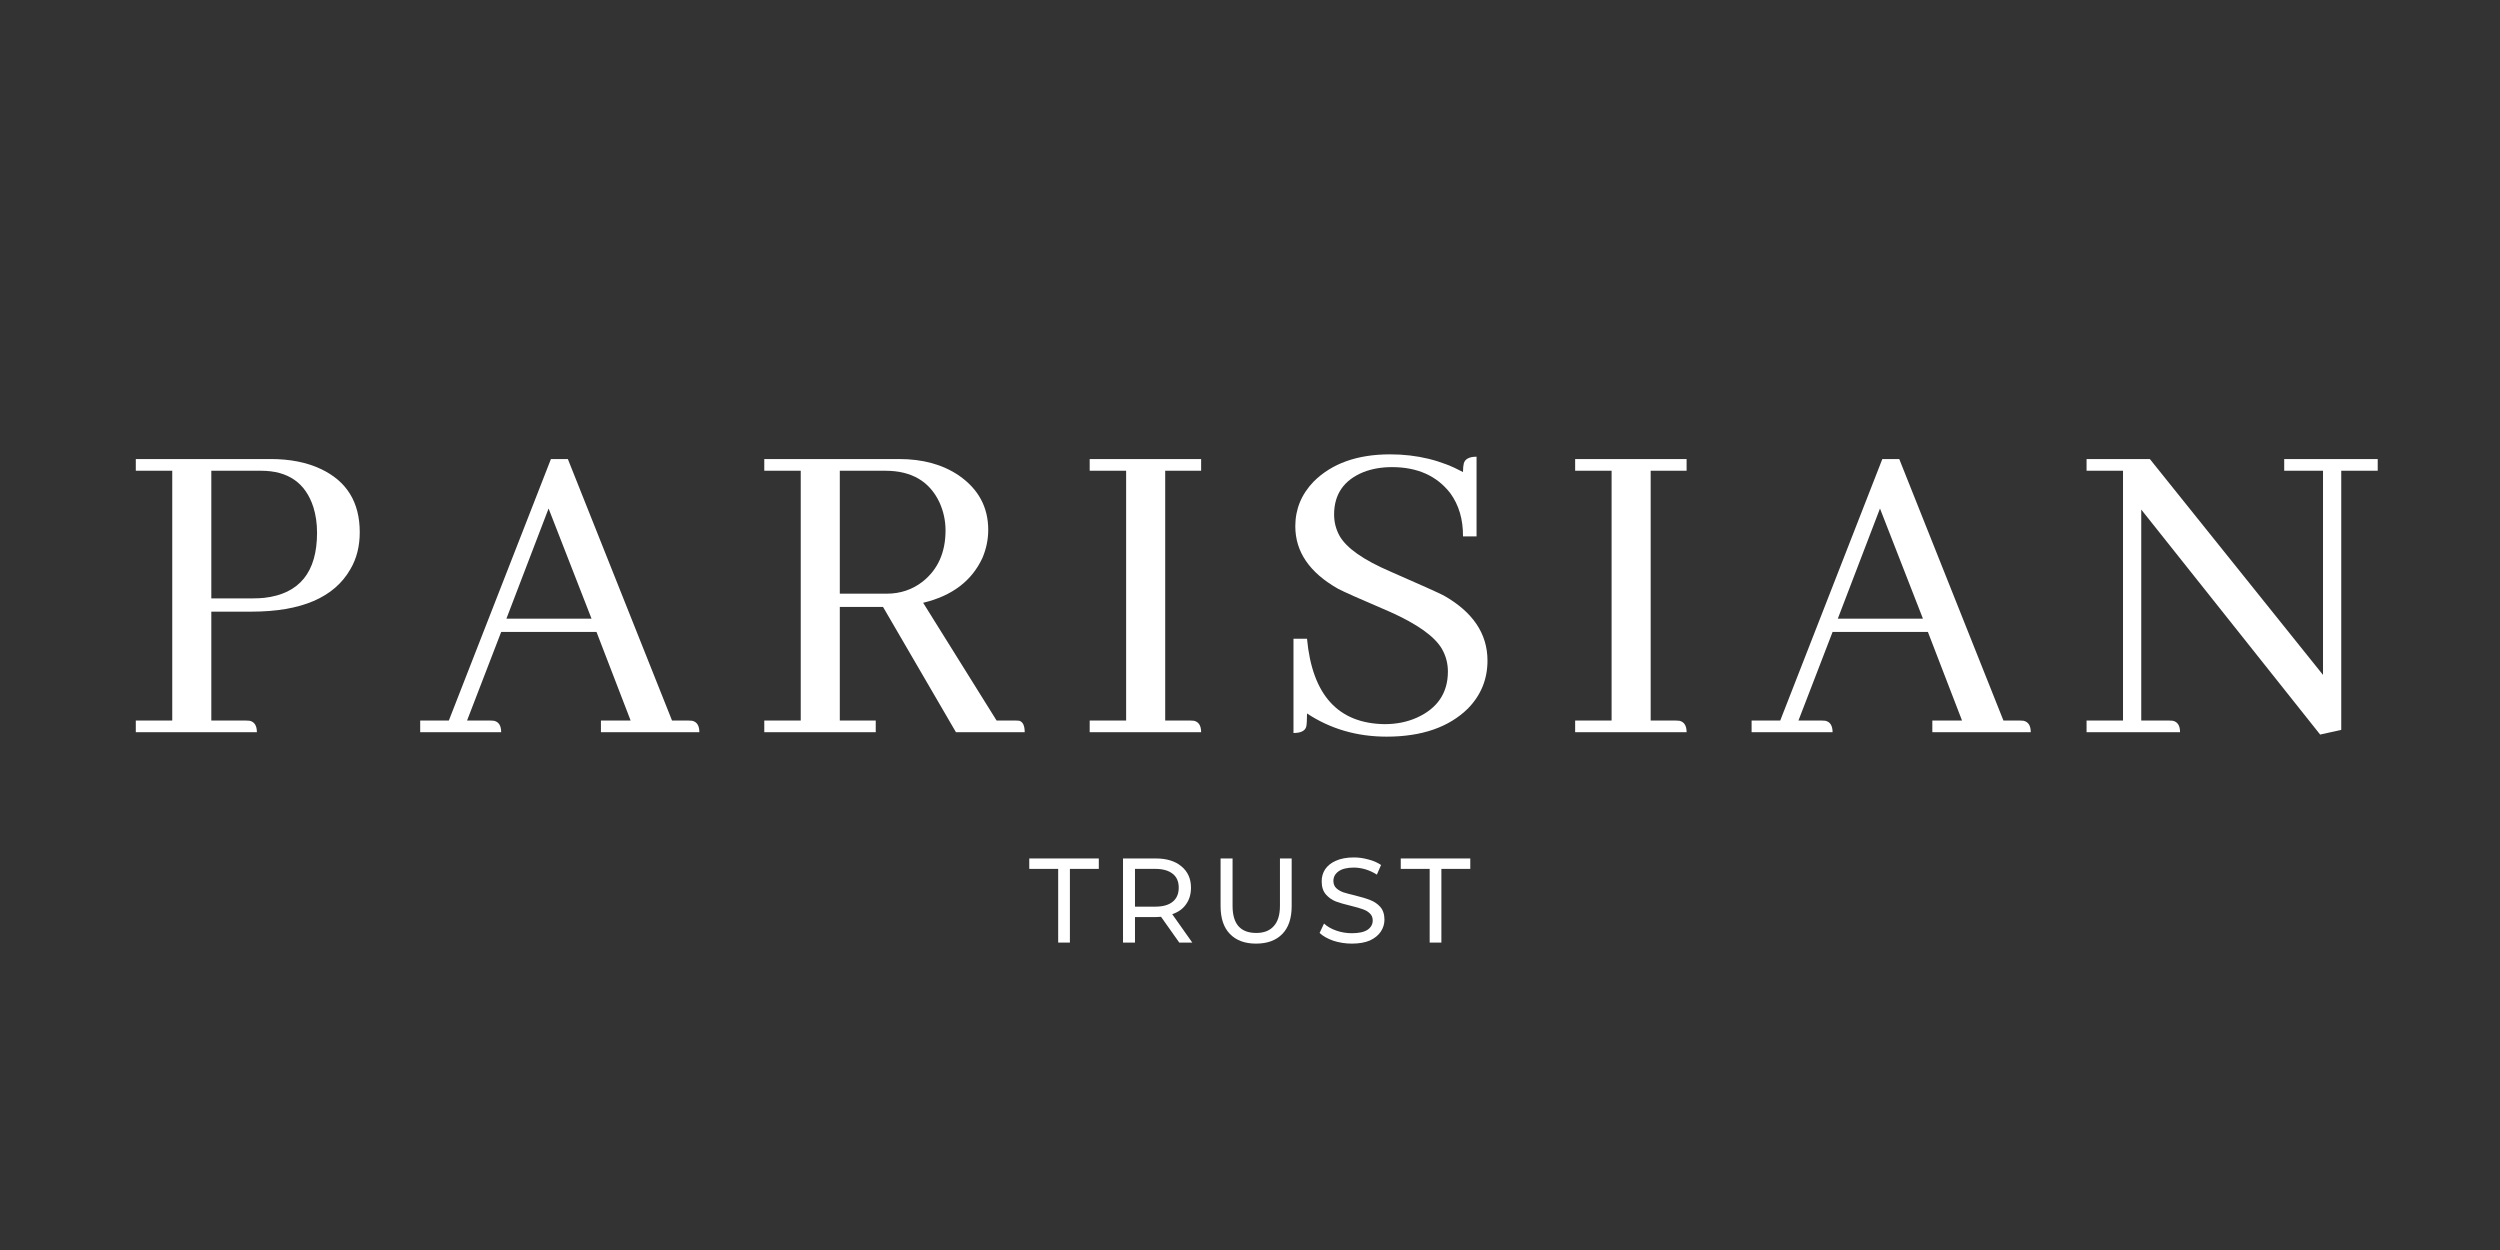
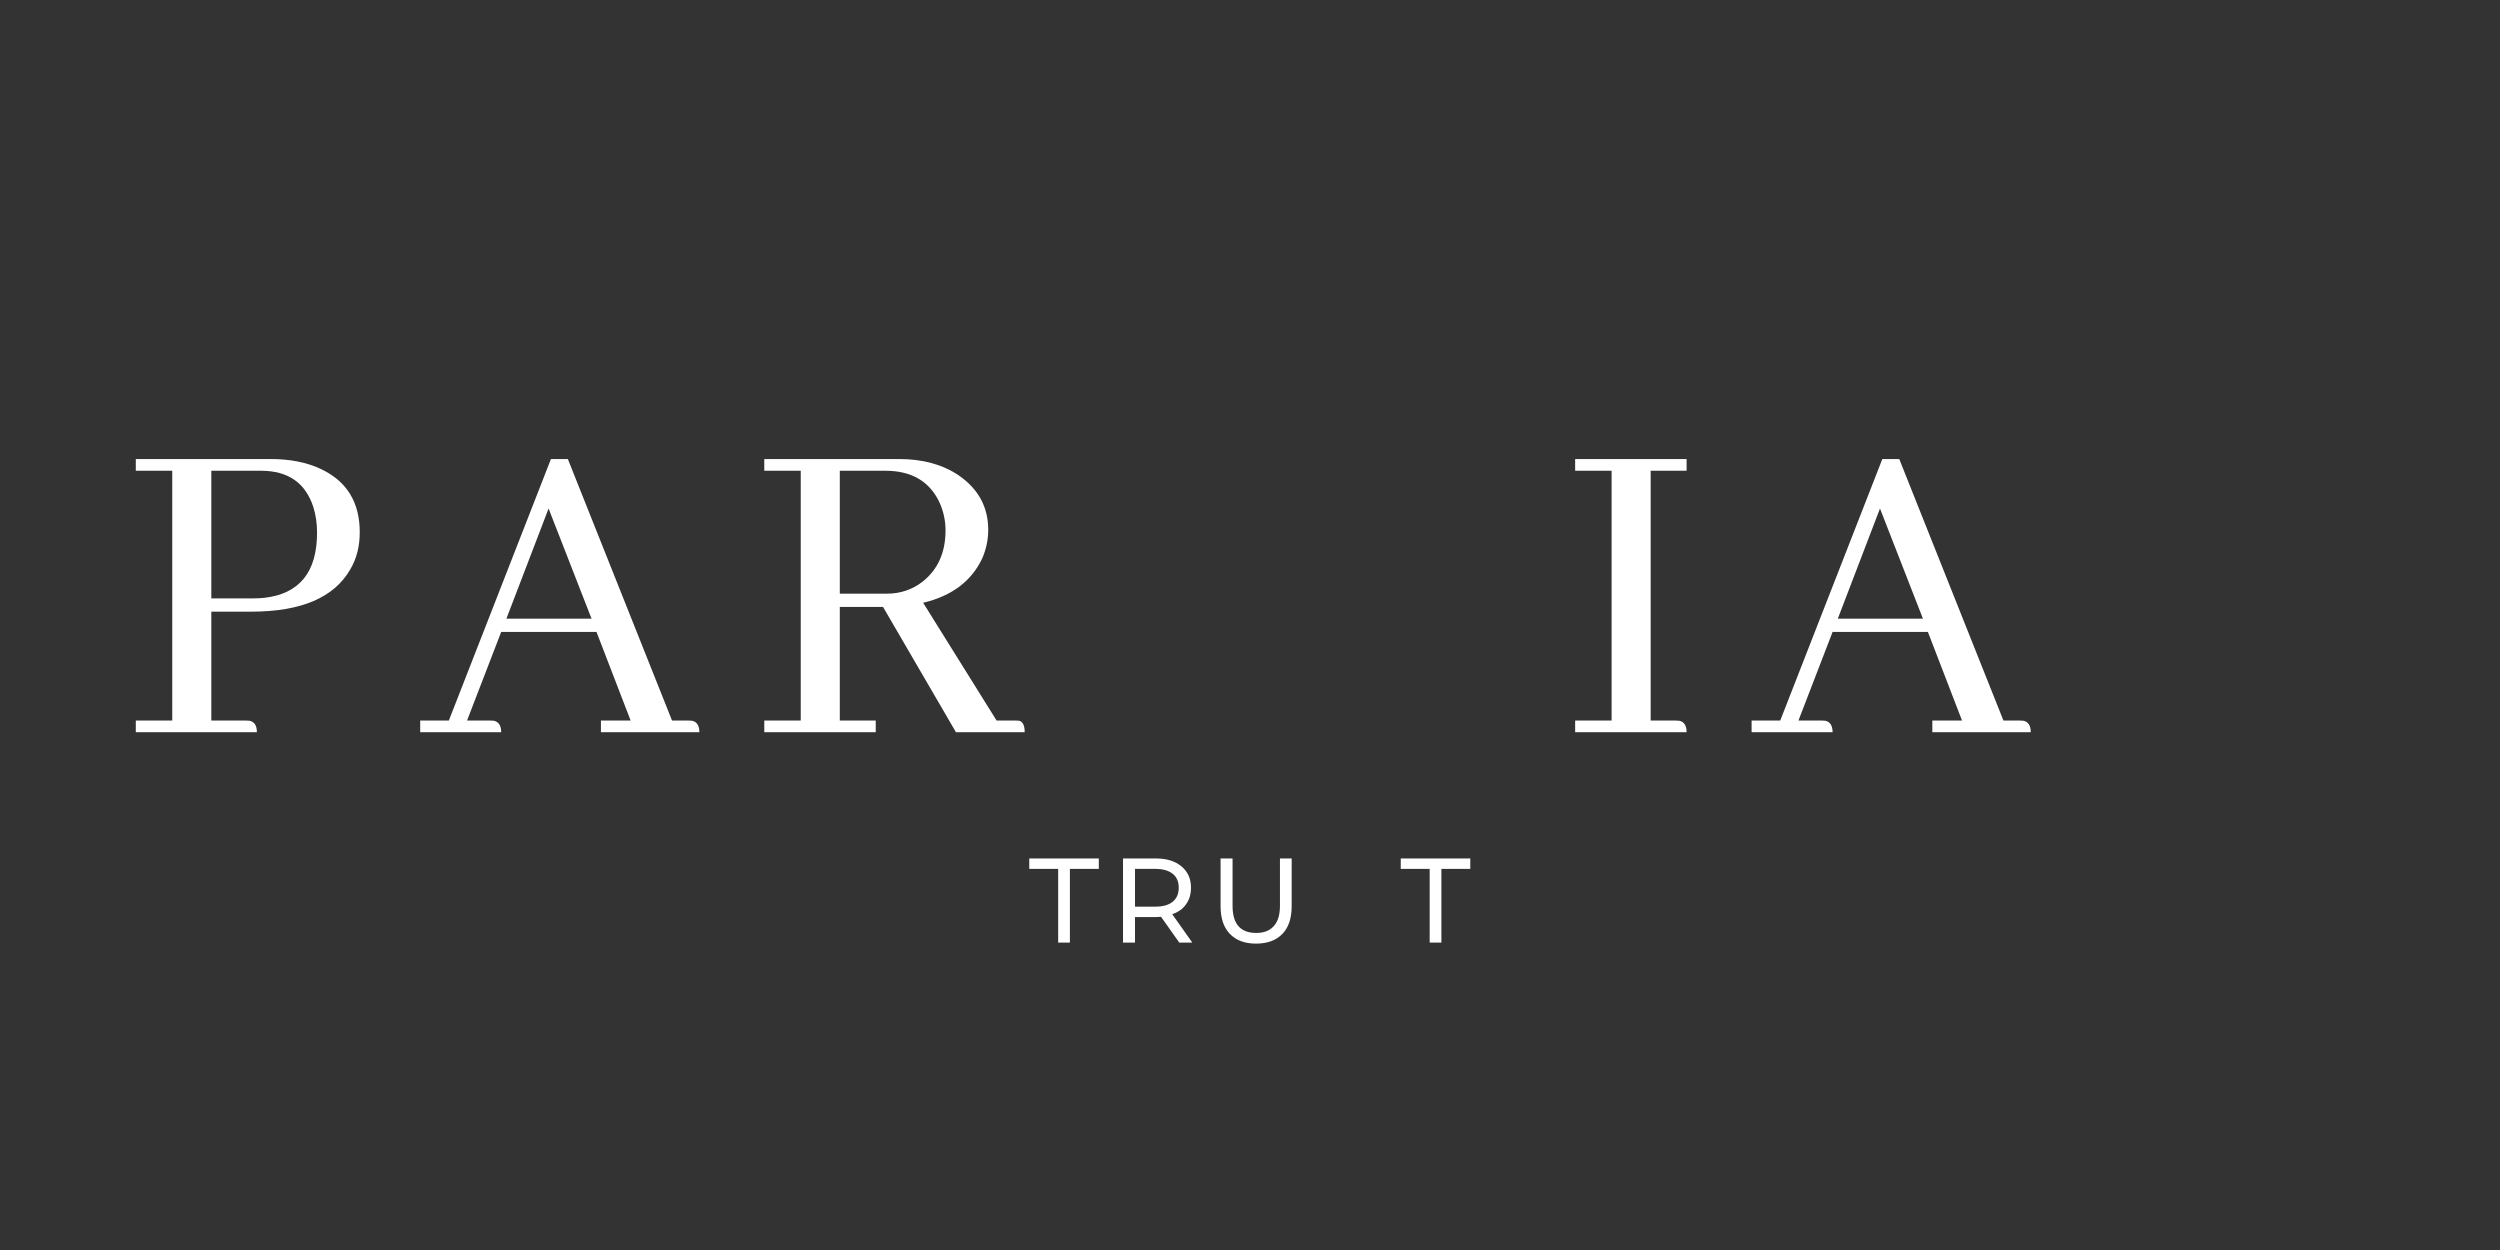
<svg xmlns="http://www.w3.org/2000/svg" width="200" zoomAndPan="magnify" viewBox="0 0 150 75" height="100" preserveAspectRatio="xMidYMid meet" version="1.0">
  <rect x="0" y="0" width="150" height="75" fill="#333333" stroke="none" />
  <defs>
    <g />
  </defs>
  <g fill="#ffffff" fill-opacity="1">
    <g transform="translate(7.054, 43.933)">
      <g>
        <path d="M 8.609 -15.688 C 10.234 -15.688 11.281 -14.957 11.75 -13.5 C 11.895 -13.031 11.969 -12.52 11.969 -11.969 C 11.969 -9.602 10.91 -8.301 8.797 -8.062 C 8.578 -8.039 8.359 -8.031 8.141 -8.031 L 5.625 -8.031 L 5.625 -15.688 Z M 8.359 0 C 8.359 -0.395 8.211 -0.625 7.922 -0.688 C 7.828 -0.695 7.738 -0.703 7.656 -0.703 L 5.625 -0.703 L 5.625 -7.234 L 8.031 -7.234 C 11.02 -7.234 13 -8.082 13.969 -9.781 C 14.344 -10.414 14.531 -11.156 14.531 -12 C 14.531 -13.801 13.75 -15.066 12.188 -15.797 C 11.352 -16.191 10.352 -16.391 9.188 -16.391 L 1.094 -16.391 L 1.094 -15.688 L 3.281 -15.688 L 3.281 -0.703 L 1.094 -0.703 L 1.094 0 Z M 8.359 0 " />
      </g>
    </g>
  </g>
  <g fill="#ffffff" fill-opacity="1">
    <g transform="translate(25.212, 43.933)">
      <g>
        <path d="M 16.75 0 C 16.75 -0.395 16.602 -0.625 16.312 -0.688 C 16.219 -0.695 16.129 -0.703 16.047 -0.703 L 15.109 -0.703 L 8.859 -16.391 L 7.844 -16.391 L 1.719 -0.703 L 0 -0.703 L 0 0 L 4.859 0 C 4.859 -0.395 4.711 -0.625 4.422 -0.688 C 4.336 -0.695 4.25 -0.703 4.156 -0.703 L 2.812 -0.703 L 4.859 -6.016 L 10.578 -6.016 L 12.625 -0.703 L 10.844 -0.703 L 10.844 0 Z M 10.281 -6.812 L 5.172 -6.812 L 7.703 -13.422 Z M 10.281 -6.812 " />
      </g>
    </g>
  </g>
  <g fill="#ffffff" fill-opacity="1">
    <g transform="translate(44.763, 43.933)">
      <g>
        <path d="M 7.781 0 L 7.781 -0.703 L 5.625 -0.703 L 5.625 -7.516 L 8.219 -7.516 L 12.594 0 L 16.719 0 C 16.719 -0.395 16.609 -0.625 16.391 -0.688 C 16.305 -0.695 16.195 -0.703 16.062 -0.703 L 15.031 -0.703 L 10.625 -7.766 C 12.363 -8.18 13.551 -9.082 14.188 -10.469 C 14.414 -11.008 14.531 -11.566 14.531 -12.141 C 14.531 -13.504 13.941 -14.594 12.766 -15.406 C 11.797 -16.062 10.602 -16.391 9.188 -16.391 L 1.094 -16.391 L 1.094 -15.688 L 3.281 -15.688 L 3.281 -0.703 L 1.094 -0.703 L 1.094 0 Z M 8.359 -15.688 C 9.93 -15.688 11.016 -15.051 11.609 -13.781 C 11.848 -13.25 11.969 -12.691 11.969 -12.109 C 11.969 -10.797 11.516 -9.773 10.609 -9.047 C 9.984 -8.555 9.258 -8.312 8.438 -8.312 L 5.625 -8.312 L 5.625 -15.688 Z M 8.359 -15.688 " />
      </g>
    </g>
  </g>
  <g fill="#ffffff" fill-opacity="1">
    <g transform="translate(64.287, 43.933)">
      <g>
-         <path d="M 7.781 0 C 7.781 -0.395 7.633 -0.625 7.344 -0.688 C 7.258 -0.695 7.172 -0.703 7.078 -0.703 L 5.625 -0.703 L 5.625 -15.688 L 7.781 -15.688 L 7.781 -16.391 L 1.094 -16.391 L 1.094 -15.688 L 3.281 -15.688 L 3.281 -0.703 L 1.094 -0.703 L 1.094 0 Z M 7.781 0 " />
-       </g>
+         </g>
    </g>
  </g>
  <g fill="#ffffff" fill-opacity="1">
    <g transform="translate(75.968, 43.933)">
      <g>
-         <path d="M 13.281 -4.297 C 13.281 -5.91 12.406 -7.211 10.656 -8.203 C 10.312 -8.379 9.242 -8.859 7.453 -9.641 C 5.836 -10.336 4.82 -11.051 4.406 -11.781 C 4.188 -12.176 4.078 -12.602 4.078 -13.062 C 4.078 -14.281 4.664 -15.129 5.844 -15.609 C 6.352 -15.805 6.922 -15.906 7.547 -15.906 C 9.078 -15.906 10.242 -15.383 11.047 -14.344 C 11.566 -13.633 11.82 -12.77 11.812 -11.75 L 12.625 -11.75 L 12.625 -16.531 C 12.188 -16.531 11.93 -16.395 11.859 -16.125 C 11.828 -16 11.812 -15.828 11.812 -15.609 C 10.508 -16.316 9.051 -16.672 7.438 -16.672 C 5.469 -16.672 3.938 -16.125 2.844 -15.031 C 2.113 -14.27 1.75 -13.379 1.75 -12.359 C 1.75 -10.828 2.602 -9.578 4.312 -8.609 C 4.625 -8.441 5.664 -7.977 7.438 -7.219 C 9.07 -6.488 10.109 -5.75 10.547 -5 C 10.785 -4.582 10.906 -4.129 10.906 -3.641 C 10.906 -2.359 10.285 -1.438 9.047 -0.875 C 8.461 -0.613 7.816 -0.484 7.109 -0.484 C 4.316 -0.523 2.766 -2.234 2.453 -5.609 L 1.641 -5.609 L 1.641 0.047 C 2.078 0.047 2.332 -0.078 2.406 -0.328 C 2.438 -0.473 2.453 -0.738 2.453 -1.125 C 3.859 -0.195 5.453 0.266 7.234 0.266 C 9.336 0.266 10.961 -0.297 12.109 -1.422 C 12.891 -2.223 13.281 -3.18 13.281 -4.297 Z M 13.281 -4.297 " />
-       </g>
+         </g>
    </g>
  </g>
  <g fill="#ffffff" fill-opacity="1">
    <g transform="translate(93.415, 43.933)">
      <g>
        <path d="M 7.781 0 C 7.781 -0.395 7.633 -0.625 7.344 -0.688 C 7.258 -0.695 7.172 -0.703 7.078 -0.703 L 5.625 -0.703 L 5.625 -15.688 L 7.781 -15.688 L 7.781 -16.391 L 1.094 -16.391 L 1.094 -15.688 L 3.281 -15.688 L 3.281 -0.703 L 1.094 -0.703 L 1.094 0 Z M 7.781 0 " />
      </g>
    </g>
  </g>
  <g fill="#ffffff" fill-opacity="1">
    <g transform="translate(105.096, 43.933)">
      <g>
        <path d="M 16.75 0 C 16.75 -0.395 16.602 -0.625 16.312 -0.688 C 16.219 -0.695 16.129 -0.703 16.047 -0.703 L 15.109 -0.703 L 8.859 -16.391 L 7.844 -16.391 L 1.719 -0.703 L 0 -0.703 L 0 0 L 4.859 0 C 4.859 -0.395 4.711 -0.625 4.422 -0.688 C 4.336 -0.695 4.25 -0.703 4.156 -0.703 L 2.812 -0.703 L 4.859 -6.016 L 10.578 -6.016 L 12.625 -0.703 L 10.844 -0.703 L 10.844 0 Z M 10.281 -6.812 L 5.172 -6.812 L 7.703 -13.422 Z M 10.281 -6.812 " />
      </g>
    </g>
  </g>
  <g fill="#ffffff" fill-opacity="1">
    <g transform="translate(124.647, 43.933)">
      <g>
-         <path d="M 12.406 -15.688 L 14.734 -15.688 L 14.734 -3.438 L 4.344 -16.391 L 0.547 -16.391 L 0.547 -15.688 L 2.734 -15.688 L 2.734 -0.703 L 0.547 -0.703 L 0.547 0 L 6.156 0 C 6.156 -0.395 6.008 -0.625 5.719 -0.688 C 5.625 -0.695 5.531 -0.703 5.438 -0.703 L 3.828 -0.703 L 3.828 -13.359 L 14.562 0.141 L 15.828 -0.141 L 15.828 -15.688 L 18.016 -15.688 L 18.016 -16.391 L 12.406 -16.391 Z M 12.406 -15.688 " />
-       </g>
+         </g>
    </g>
  </g>
  <g fill="#ffffff" fill-opacity="1">
    <g transform="translate(61.725, 56.555)">
      <g>
        <path d="M 1.766 -4.422 L 0.031 -4.422 L 0.031 -5.047 L 4.203 -5.047 L 4.203 -4.422 L 2.469 -4.422 L 2.469 0 L 1.766 0 Z M 1.766 -4.422 " />
      </g>
    </g>
  </g>
  <g fill="#ffffff" fill-opacity="1">
    <g transform="translate(66.615, 56.555)">
      <g>
        <path d="M 4.141 0 L 3.047 -1.547 C 2.91 -1.535 2.805 -1.531 2.734 -1.531 L 1.484 -1.531 L 1.484 0 L 0.766 0 L 0.766 -5.047 L 2.734 -5.047 C 3.379 -5.047 3.891 -4.891 4.266 -4.578 C 4.648 -4.266 4.844 -3.836 4.844 -3.297 C 4.844 -2.898 4.742 -2.566 4.547 -2.297 C 4.359 -2.023 4.082 -1.828 3.719 -1.703 L 4.922 0 Z M 2.703 -2.156 C 3.16 -2.156 3.508 -2.254 3.75 -2.453 C 3.988 -2.648 4.109 -2.93 4.109 -3.297 C 4.109 -3.66 3.988 -3.938 3.75 -4.125 C 3.508 -4.32 3.16 -4.422 2.703 -4.422 L 1.484 -4.422 L 1.484 -2.156 Z M 2.703 -2.156 " />
      </g>
    </g>
  </g>
  <g fill="#ffffff" fill-opacity="1">
    <g transform="translate(72.516, 56.555)">
      <g>
        <path d="M 2.844 0.062 C 2.176 0.062 1.656 -0.129 1.281 -0.516 C 0.906 -0.898 0.719 -1.457 0.719 -2.188 L 0.719 -5.047 L 1.438 -5.047 L 1.438 -2.203 C 1.438 -1.117 1.91 -0.578 2.859 -0.578 C 3.316 -0.578 3.664 -0.711 3.906 -0.984 C 4.156 -1.254 4.281 -1.66 4.281 -2.203 L 4.281 -5.047 L 4.984 -5.047 L 4.984 -2.188 C 4.984 -1.457 4.797 -0.898 4.422 -0.516 C 4.047 -0.129 3.52 0.062 2.844 0.062 Z M 2.844 0.062 " />
      </g>
    </g>
  </g>
  <g fill="#ffffff" fill-opacity="1">
    <g transform="translate(78.879, 56.555)">
      <g>
-         <path d="M 2.234 0.062 C 1.848 0.062 1.477 0.004 1.125 -0.109 C 0.77 -0.234 0.492 -0.391 0.297 -0.578 L 0.562 -1.141 C 0.758 -0.961 1.004 -0.82 1.297 -0.719 C 1.598 -0.613 1.91 -0.562 2.234 -0.562 C 2.648 -0.562 2.961 -0.629 3.172 -0.766 C 3.379 -0.91 3.484 -1.098 3.484 -1.328 C 3.484 -1.504 3.426 -1.645 3.312 -1.75 C 3.195 -1.863 3.055 -1.945 2.891 -2 C 2.723 -2.062 2.488 -2.129 2.188 -2.203 C 1.801 -2.297 1.492 -2.383 1.266 -2.469 C 1.035 -2.562 0.836 -2.703 0.672 -2.891 C 0.504 -3.086 0.422 -3.348 0.422 -3.672 C 0.422 -3.941 0.488 -4.18 0.625 -4.391 C 0.77 -4.609 0.984 -4.781 1.266 -4.906 C 1.555 -5.039 1.922 -5.109 2.359 -5.109 C 2.648 -5.109 2.941 -5.066 3.234 -4.984 C 3.523 -4.91 3.773 -4.801 3.984 -4.656 L 3.734 -4.078 C 3.523 -4.211 3.301 -4.316 3.062 -4.391 C 2.82 -4.461 2.586 -4.5 2.359 -4.5 C 1.941 -4.5 1.629 -4.422 1.422 -4.266 C 1.223 -4.117 1.125 -3.93 1.125 -3.703 C 1.125 -3.523 1.18 -3.379 1.297 -3.266 C 1.41 -3.16 1.551 -3.078 1.719 -3.016 C 1.895 -2.961 2.129 -2.898 2.422 -2.828 C 2.805 -2.734 3.113 -2.641 3.344 -2.547 C 3.57 -2.461 3.77 -2.328 3.938 -2.141 C 4.102 -1.953 4.188 -1.695 4.188 -1.375 C 4.188 -1.113 4.113 -0.875 3.969 -0.656 C 3.82 -0.438 3.602 -0.258 3.312 -0.125 C 3.02 0 2.66 0.062 2.234 0.062 Z M 2.234 0.062 " />
-       </g>
+         </g>
    </g>
  </g>
  <g fill="#ffffff" fill-opacity="1">
    <g transform="translate(84.014, 56.555)">
      <g>
        <path d="M 1.766 -4.422 L 0.031 -4.422 L 0.031 -5.047 L 4.203 -5.047 L 4.203 -4.422 L 2.469 -4.422 L 2.469 0 L 1.766 0 Z M 1.766 -4.422 " />
      </g>
    </g>
  </g>
</svg>